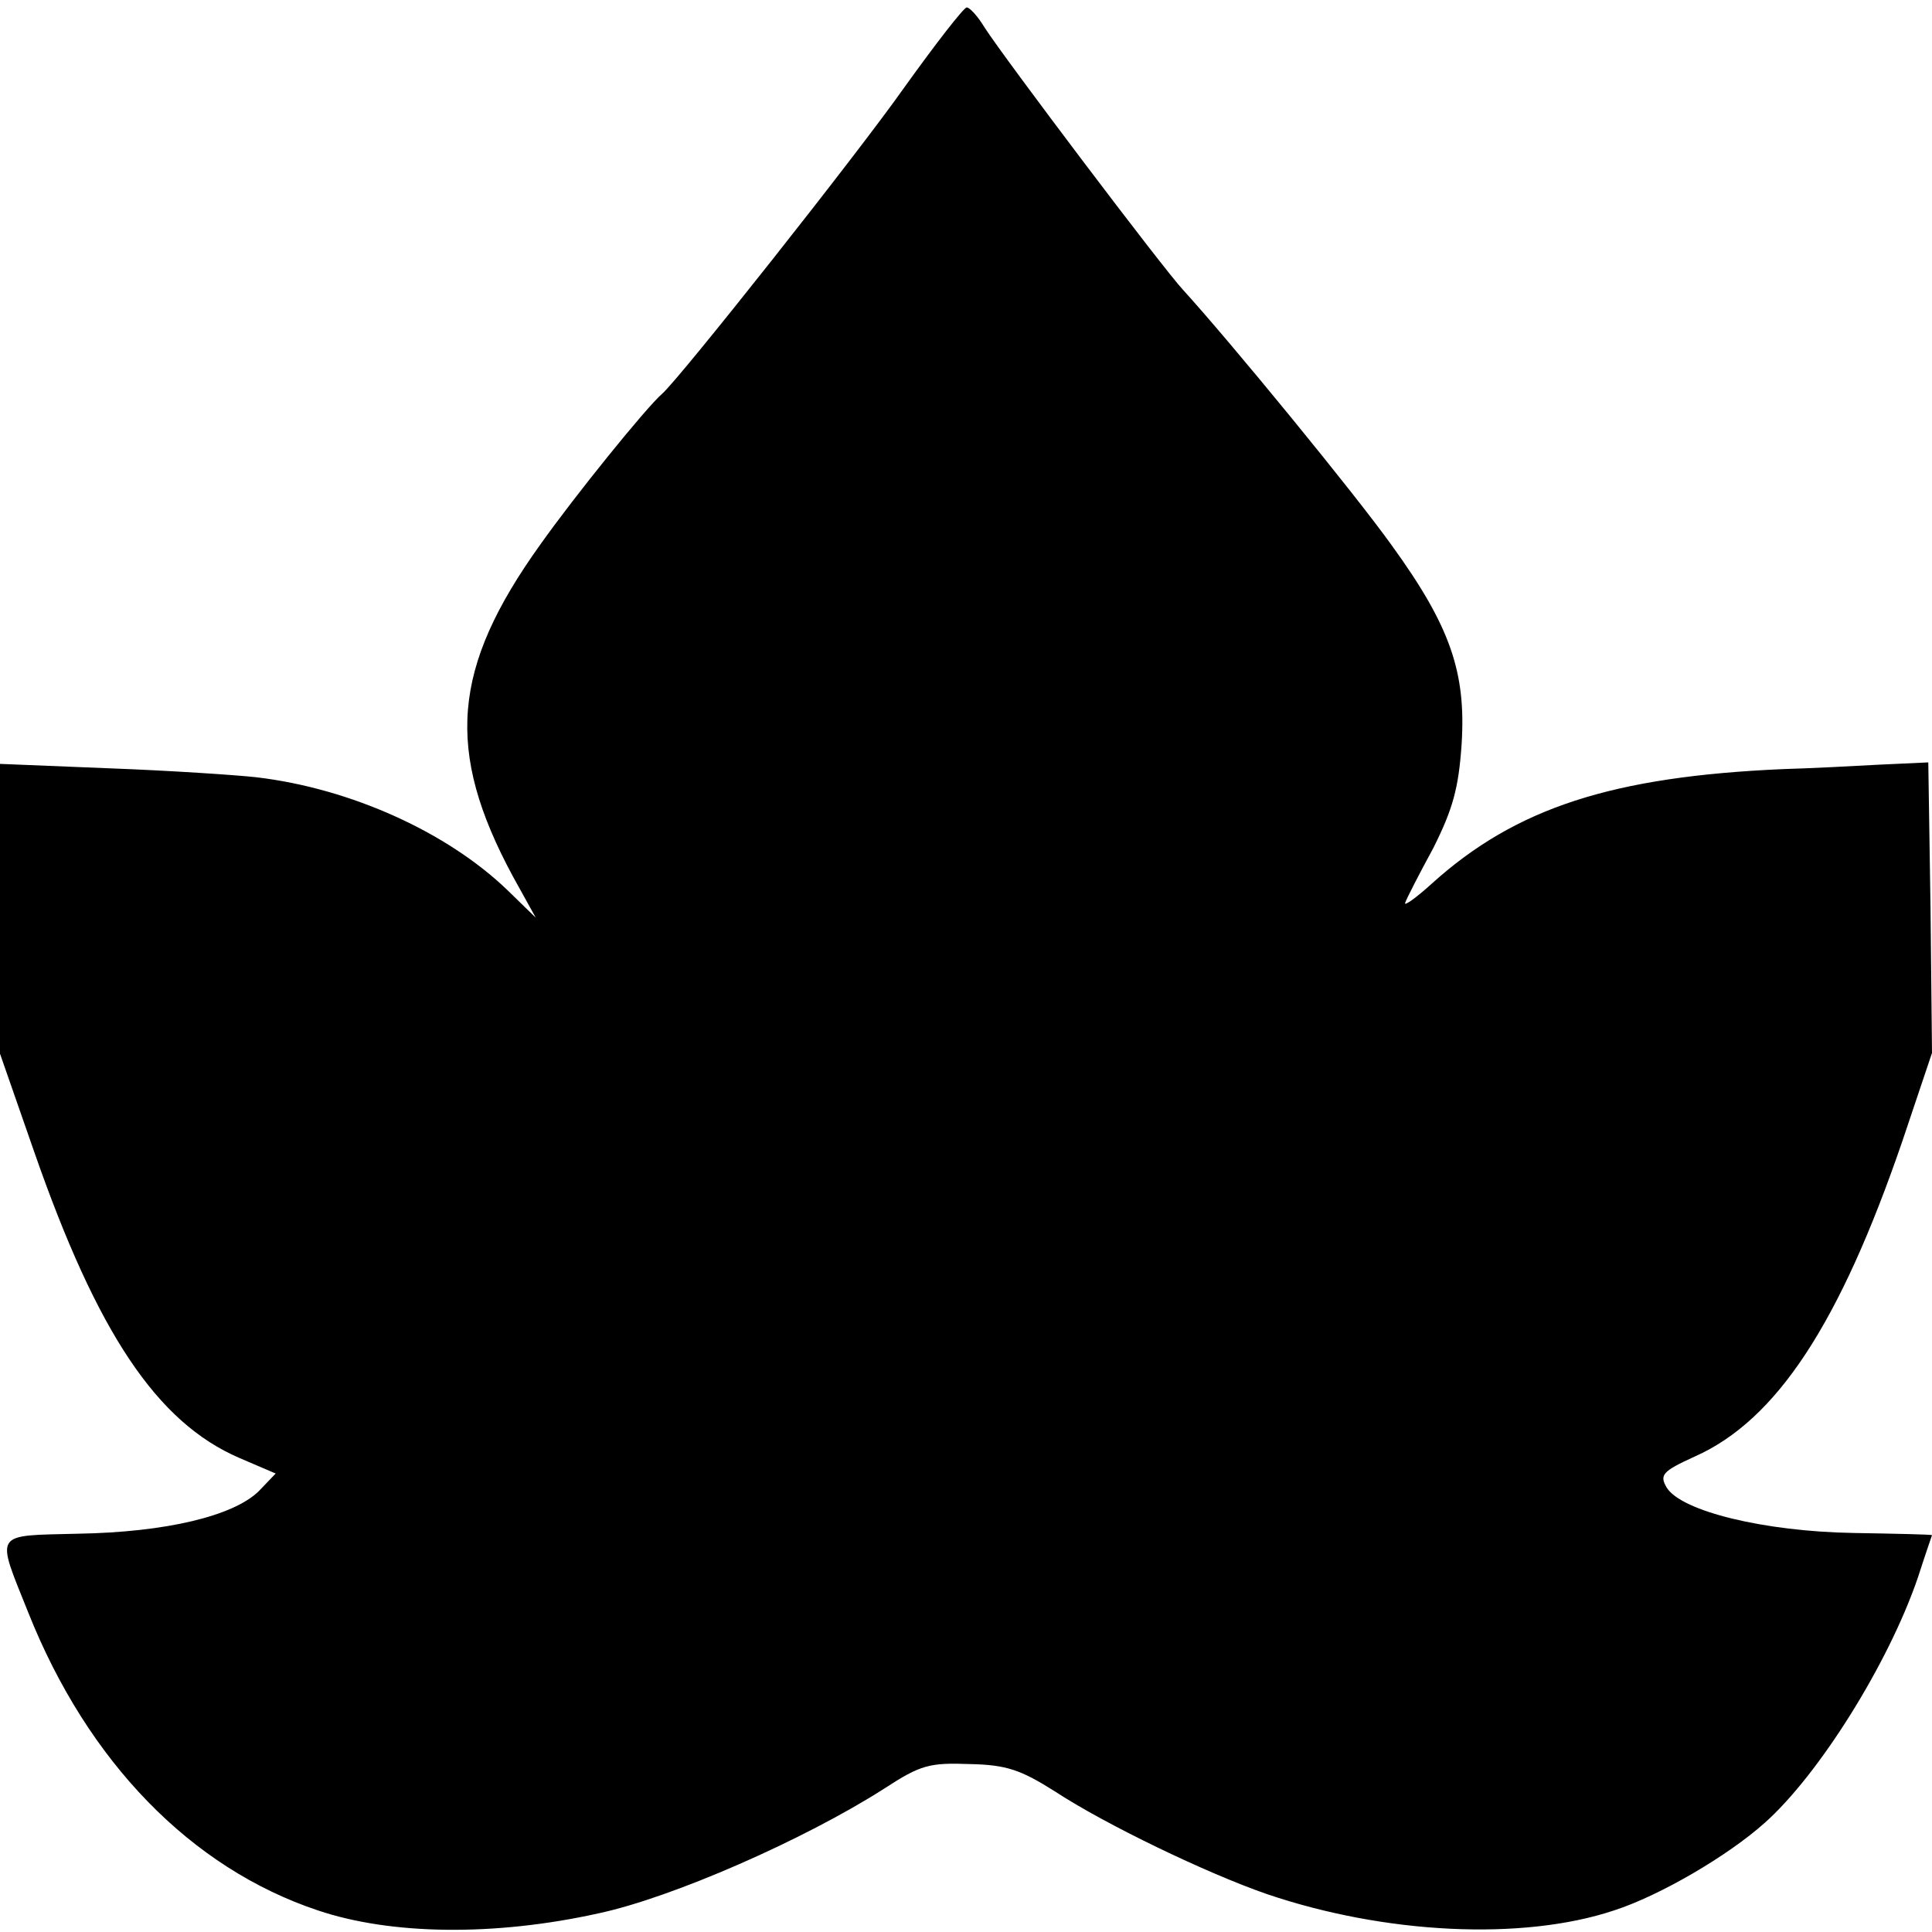
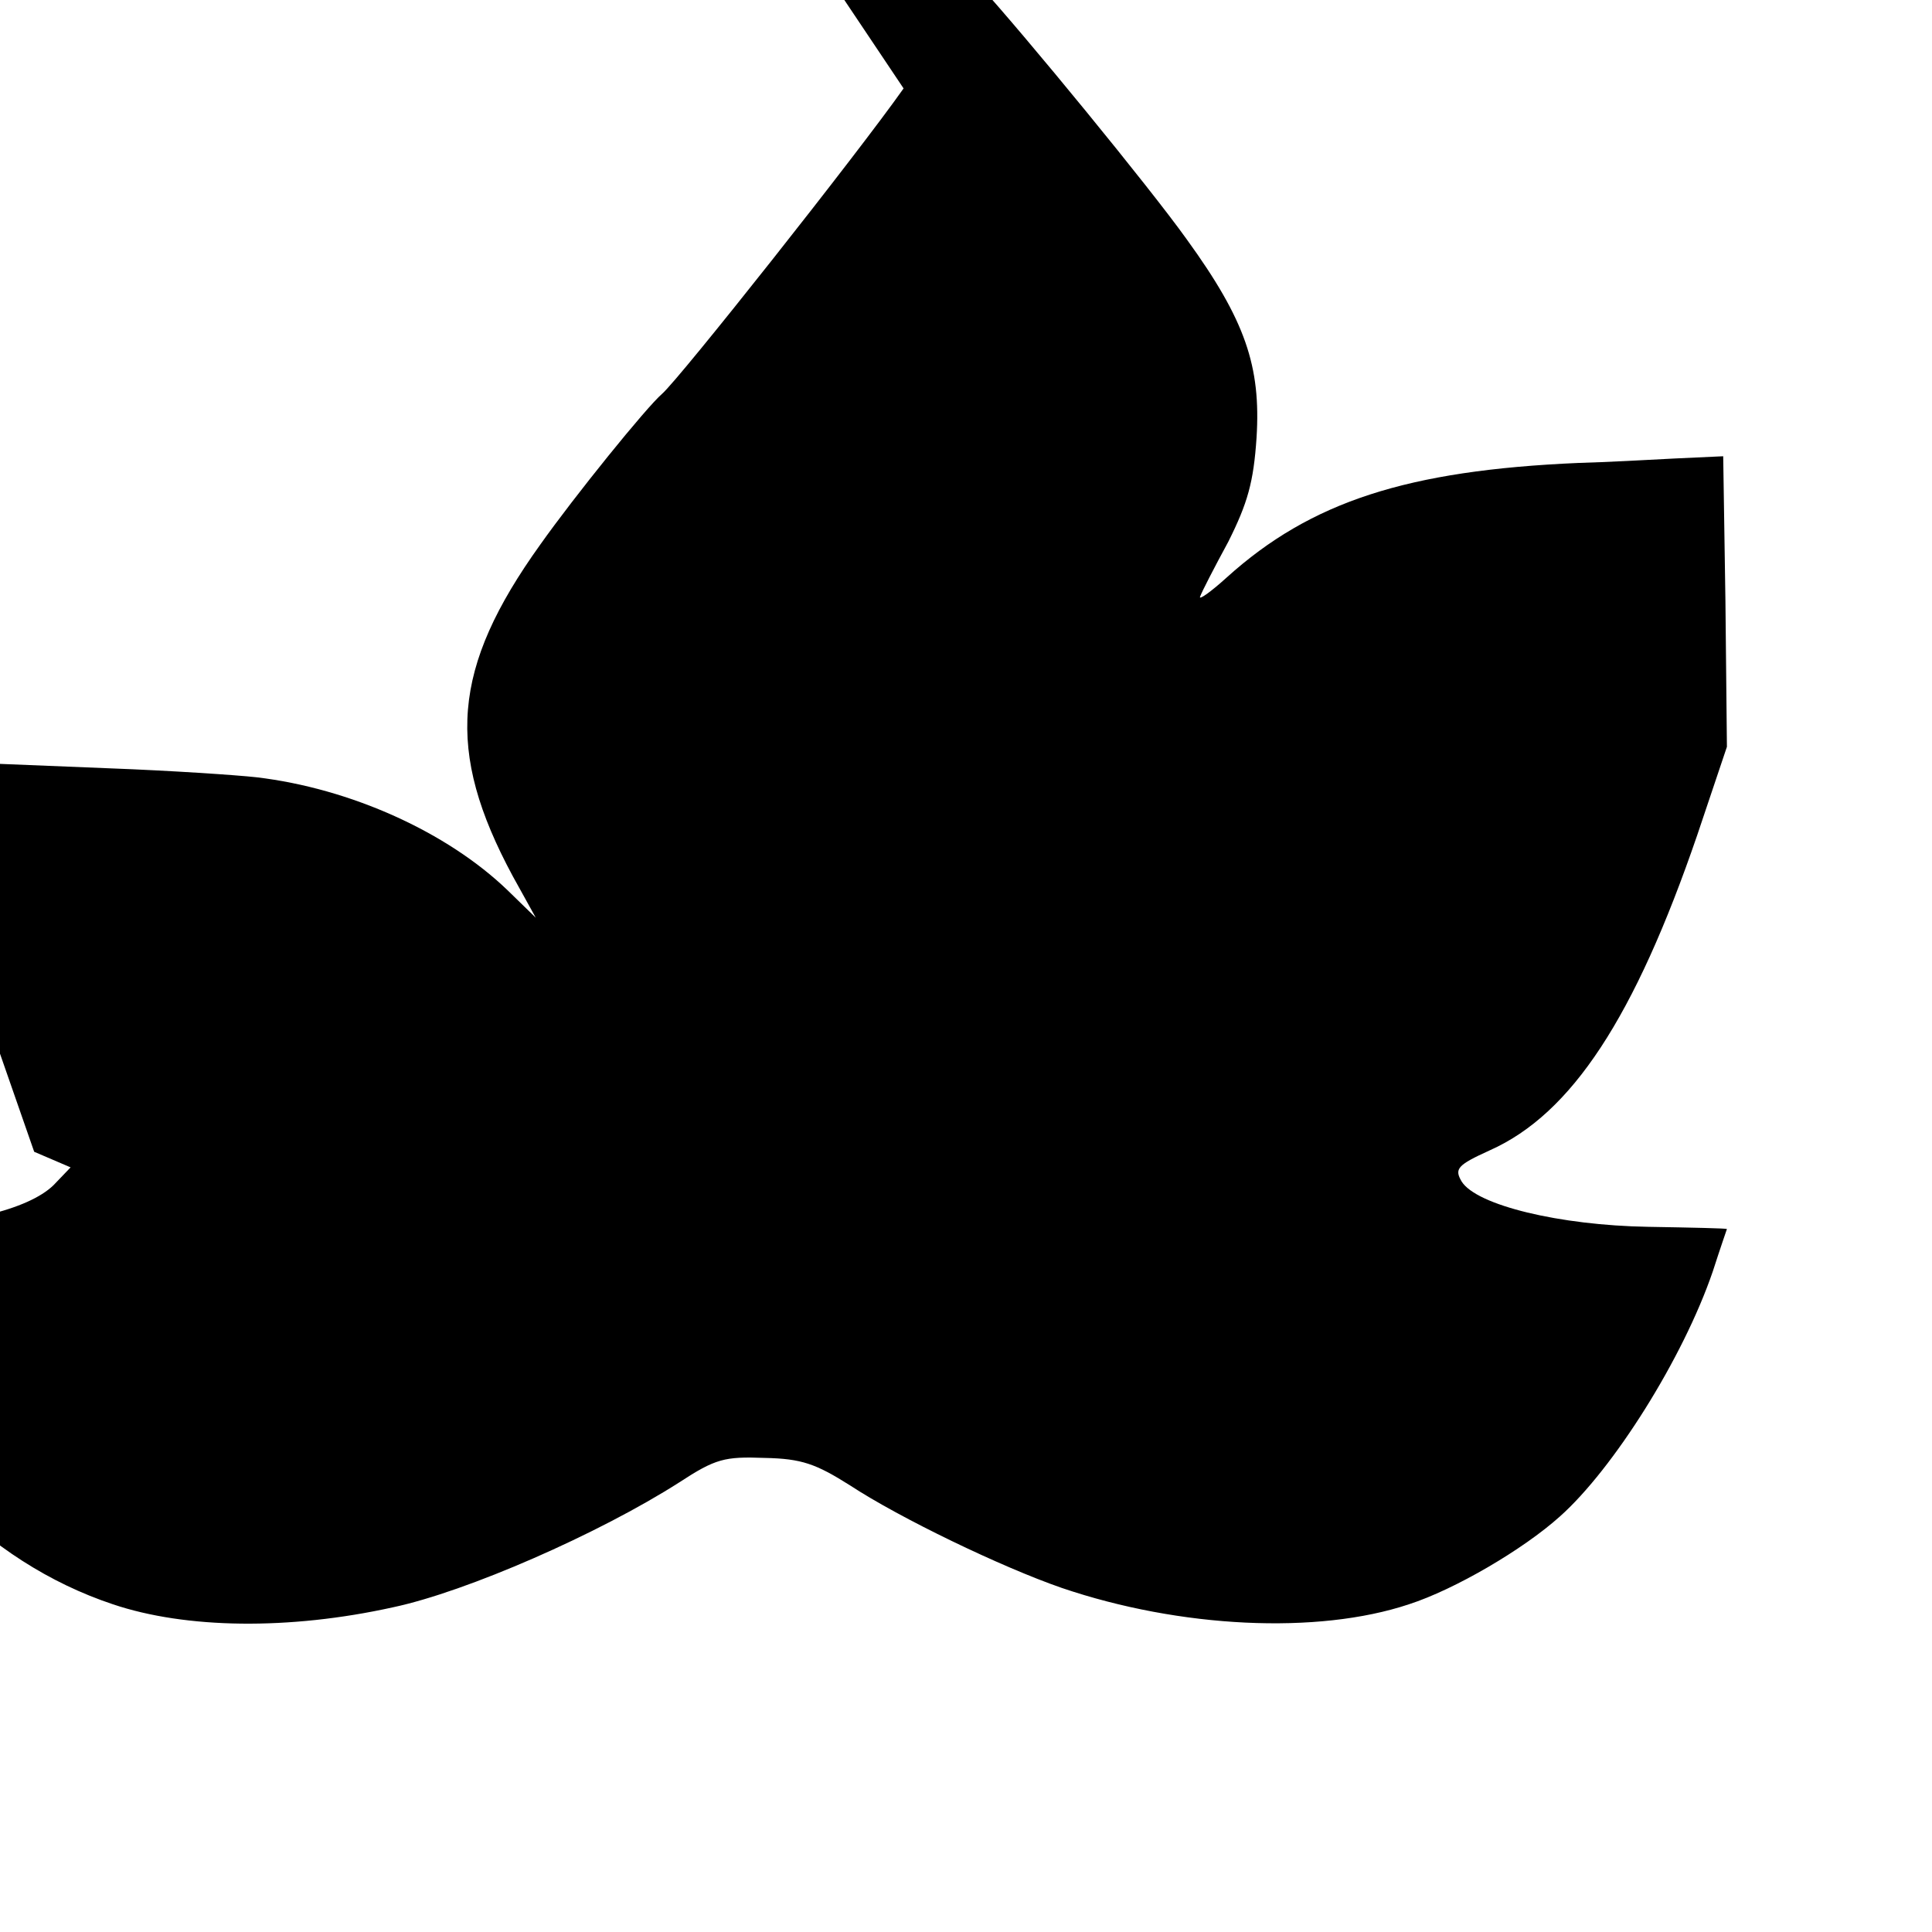
<svg xmlns="http://www.w3.org/2000/svg" version="1.0" width="260pt" height="260pt" viewBox="0 0 260 260" preserveAspectRatio="xMidYMid meet">
  <g transform="translate(0,260) scale(0.1,-0.1)" fill="#000000" stroke="none">
-     <path d="M1216 2481 c-62 -88 -301 -390 -325 -411 -21 -18 -118 -138 -164 -203 -119 -166 -128 -277 -37 -446 l31 -56 -38 37 c-81 78 -211 137 -338 152 -27 3 -116 9 -197 12 l-148 6 0 -195 0 -195 46 -132 c85 -244 165 -364 276 -412 l49 -21 -23 -24 c-34 -33 -124 -55 -243 -57 -115 -3 -111 4 -67 -106 80 -201 219 -344 390 -401 98 -33 237 -35 377 -4 99 21 277 99 385 168 49 32 61 35 115 33 50 -1 69 -8 115 -37 67 -44 204 -110 285 -138 159 -54 344 -63 467 -22 62 20 154 74 203 118 72 64 166 213 206 330 10 31 19 57 19 57 0 1 -48 2 -106 3 -119 2 -231 29 -251 61 -10 17 -6 22 38 42 110 49 195 179 279 424 l40 119 -2 196 -3 195 -65 -3 c-36 -2 -94 -5 -130 -6 -230 -10 -360 -52 -473 -154 -22 -20 -38 -31 -36 -26 2 6 19 39 38 74 26 52 34 80 38 140 6 96 -15 158 -94 267 -50 70 -218 275 -281 344 -27 29 -240 311 -267 353 -9 15 -20 27 -24 27 -4 0 -42 -49 -85 -109z" />
+     <path d="M1216 2481 c-62 -88 -301 -390 -325 -411 -21 -18 -118 -138 -164 -203 -119 -166 -128 -277 -37 -446 l31 -56 -38 37 c-81 78 -211 137 -338 152 -27 3 -116 9 -197 12 l-148 6 0 -195 0 -195 46 -132 l49 -21 -23 -24 c-34 -33 -124 -55 -243 -57 -115 -3 -111 4 -67 -106 80 -201 219 -344 390 -401 98 -33 237 -35 377 -4 99 21 277 99 385 168 49 32 61 35 115 33 50 -1 69 -8 115 -37 67 -44 204 -110 285 -138 159 -54 344 -63 467 -22 62 20 154 74 203 118 72 64 166 213 206 330 10 31 19 57 19 57 0 1 -48 2 -106 3 -119 2 -231 29 -251 61 -10 17 -6 22 38 42 110 49 195 179 279 424 l40 119 -2 196 -3 195 -65 -3 c-36 -2 -94 -5 -130 -6 -230 -10 -360 -52 -473 -154 -22 -20 -38 -31 -36 -26 2 6 19 39 38 74 26 52 34 80 38 140 6 96 -15 158 -94 267 -50 70 -218 275 -281 344 -27 29 -240 311 -267 353 -9 15 -20 27 -24 27 -4 0 -42 -49 -85 -109z" />
  </g>
</svg>